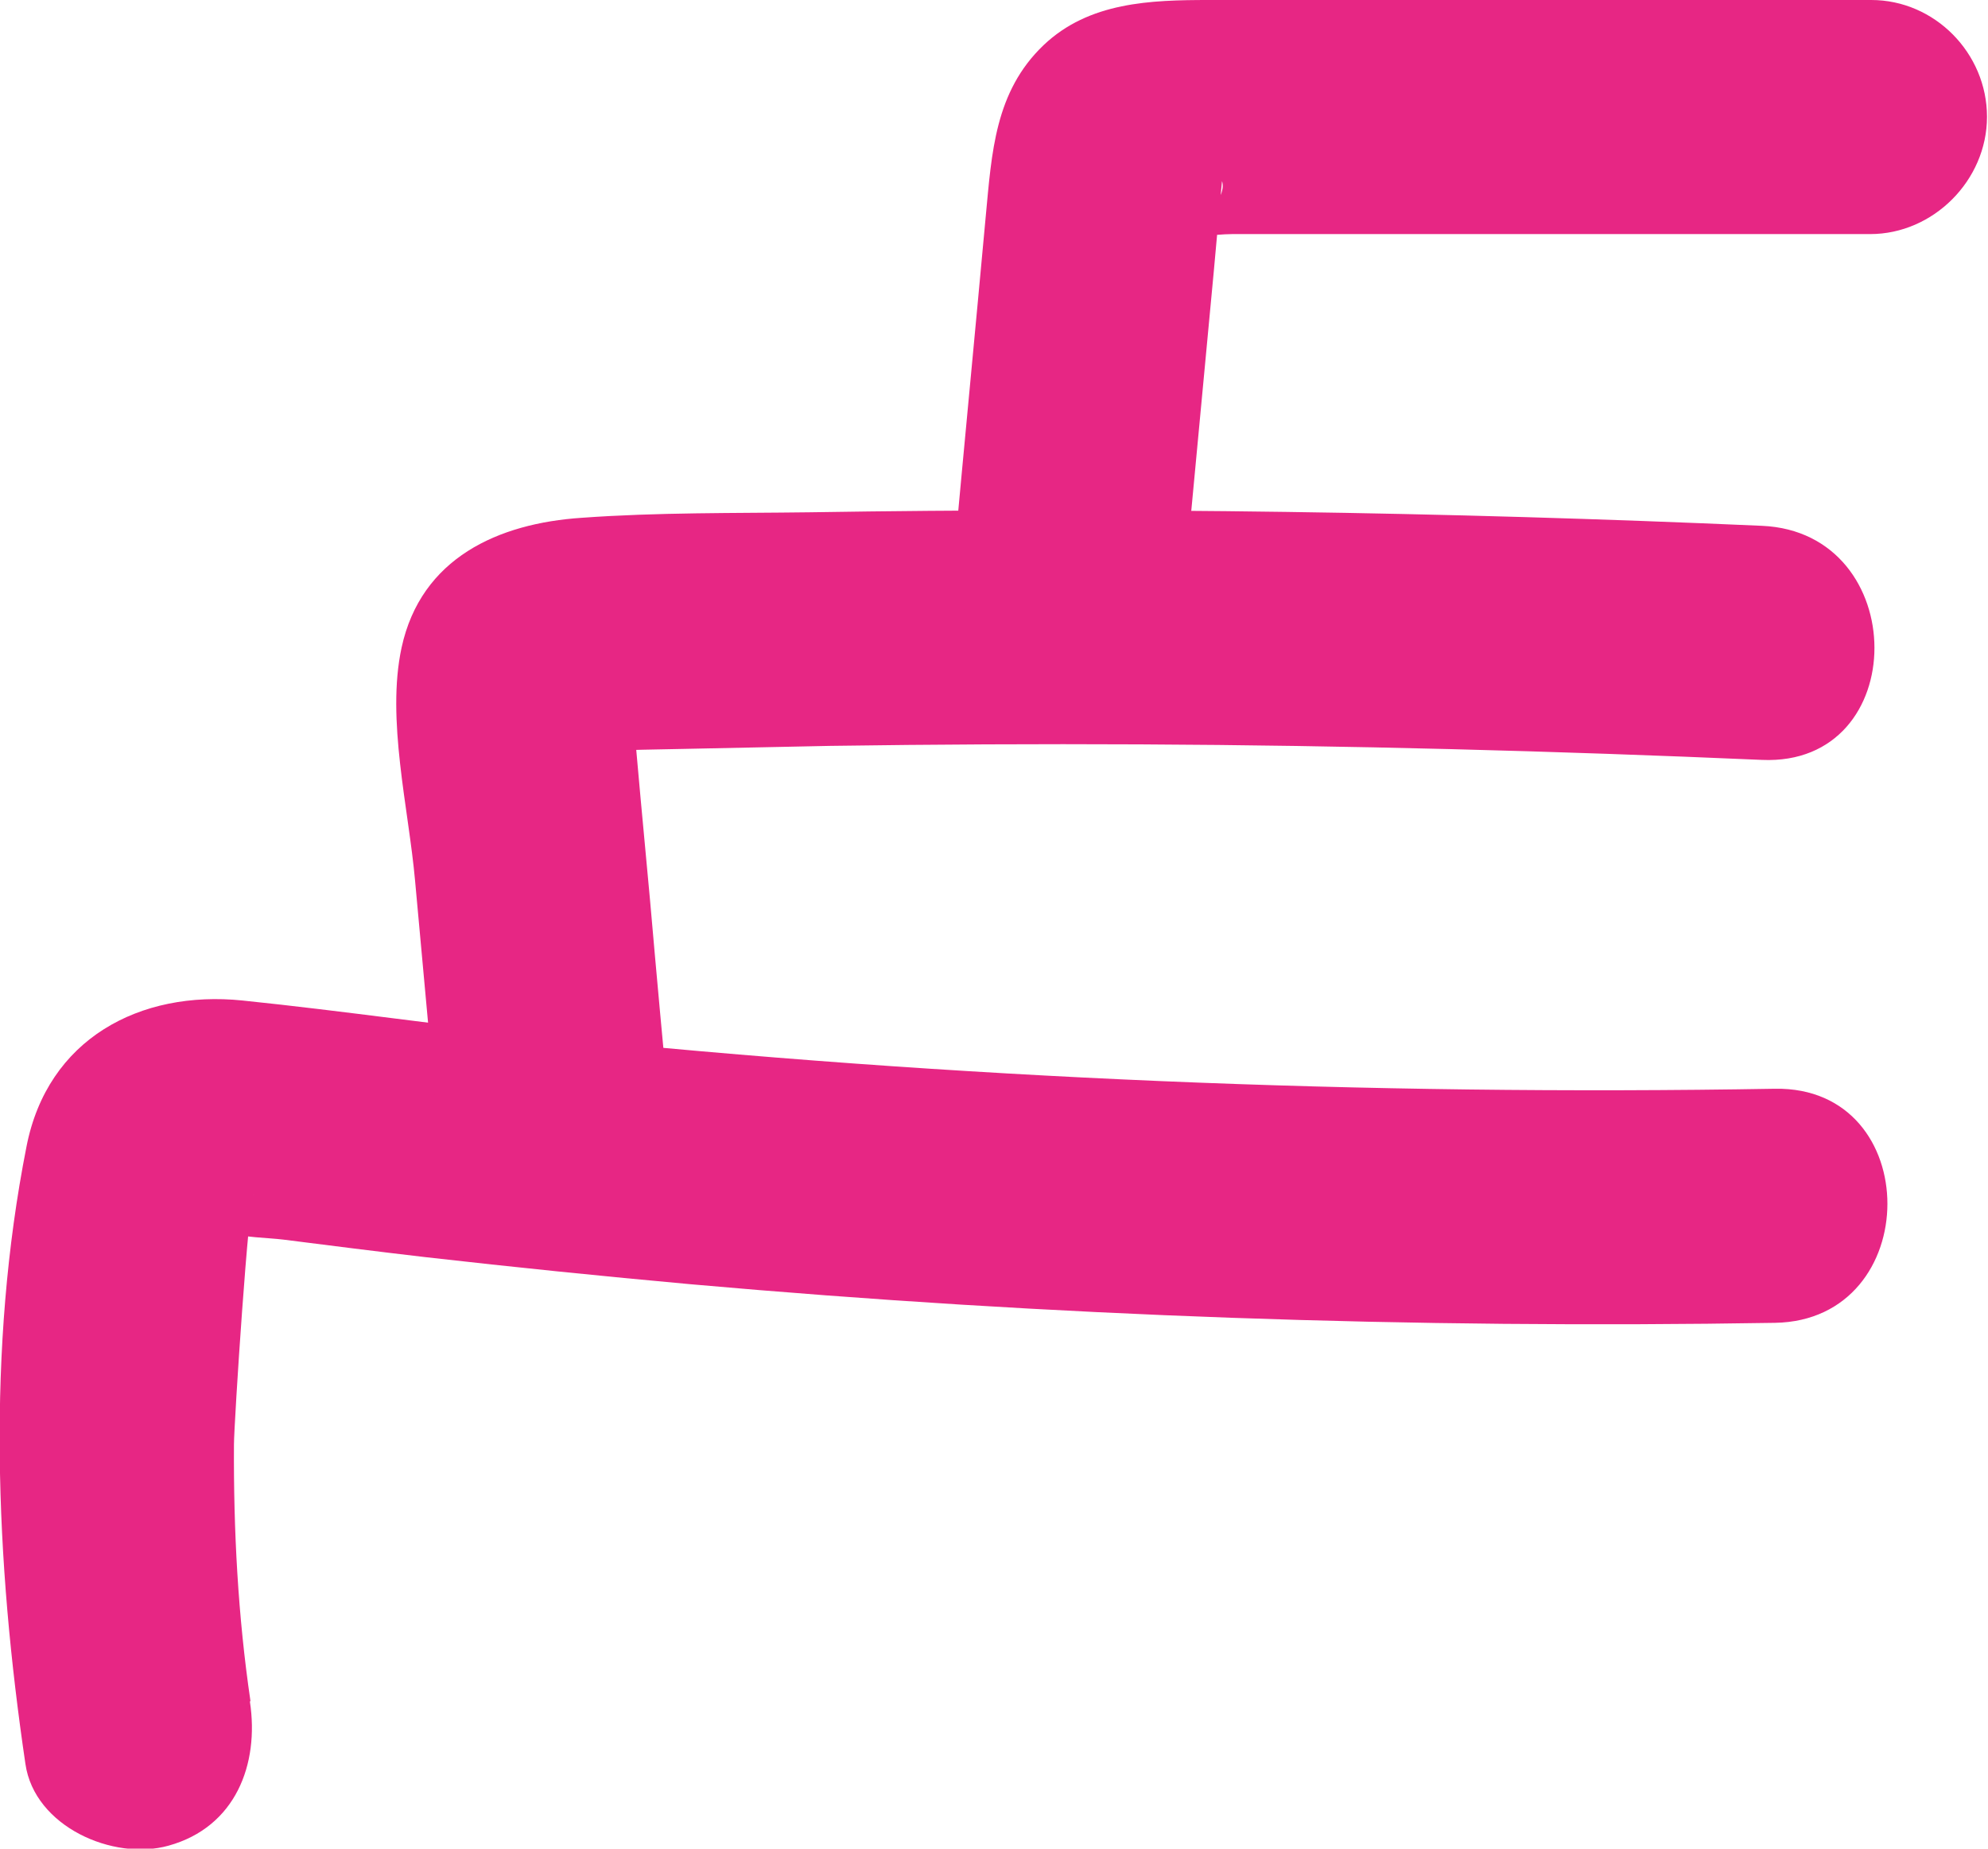
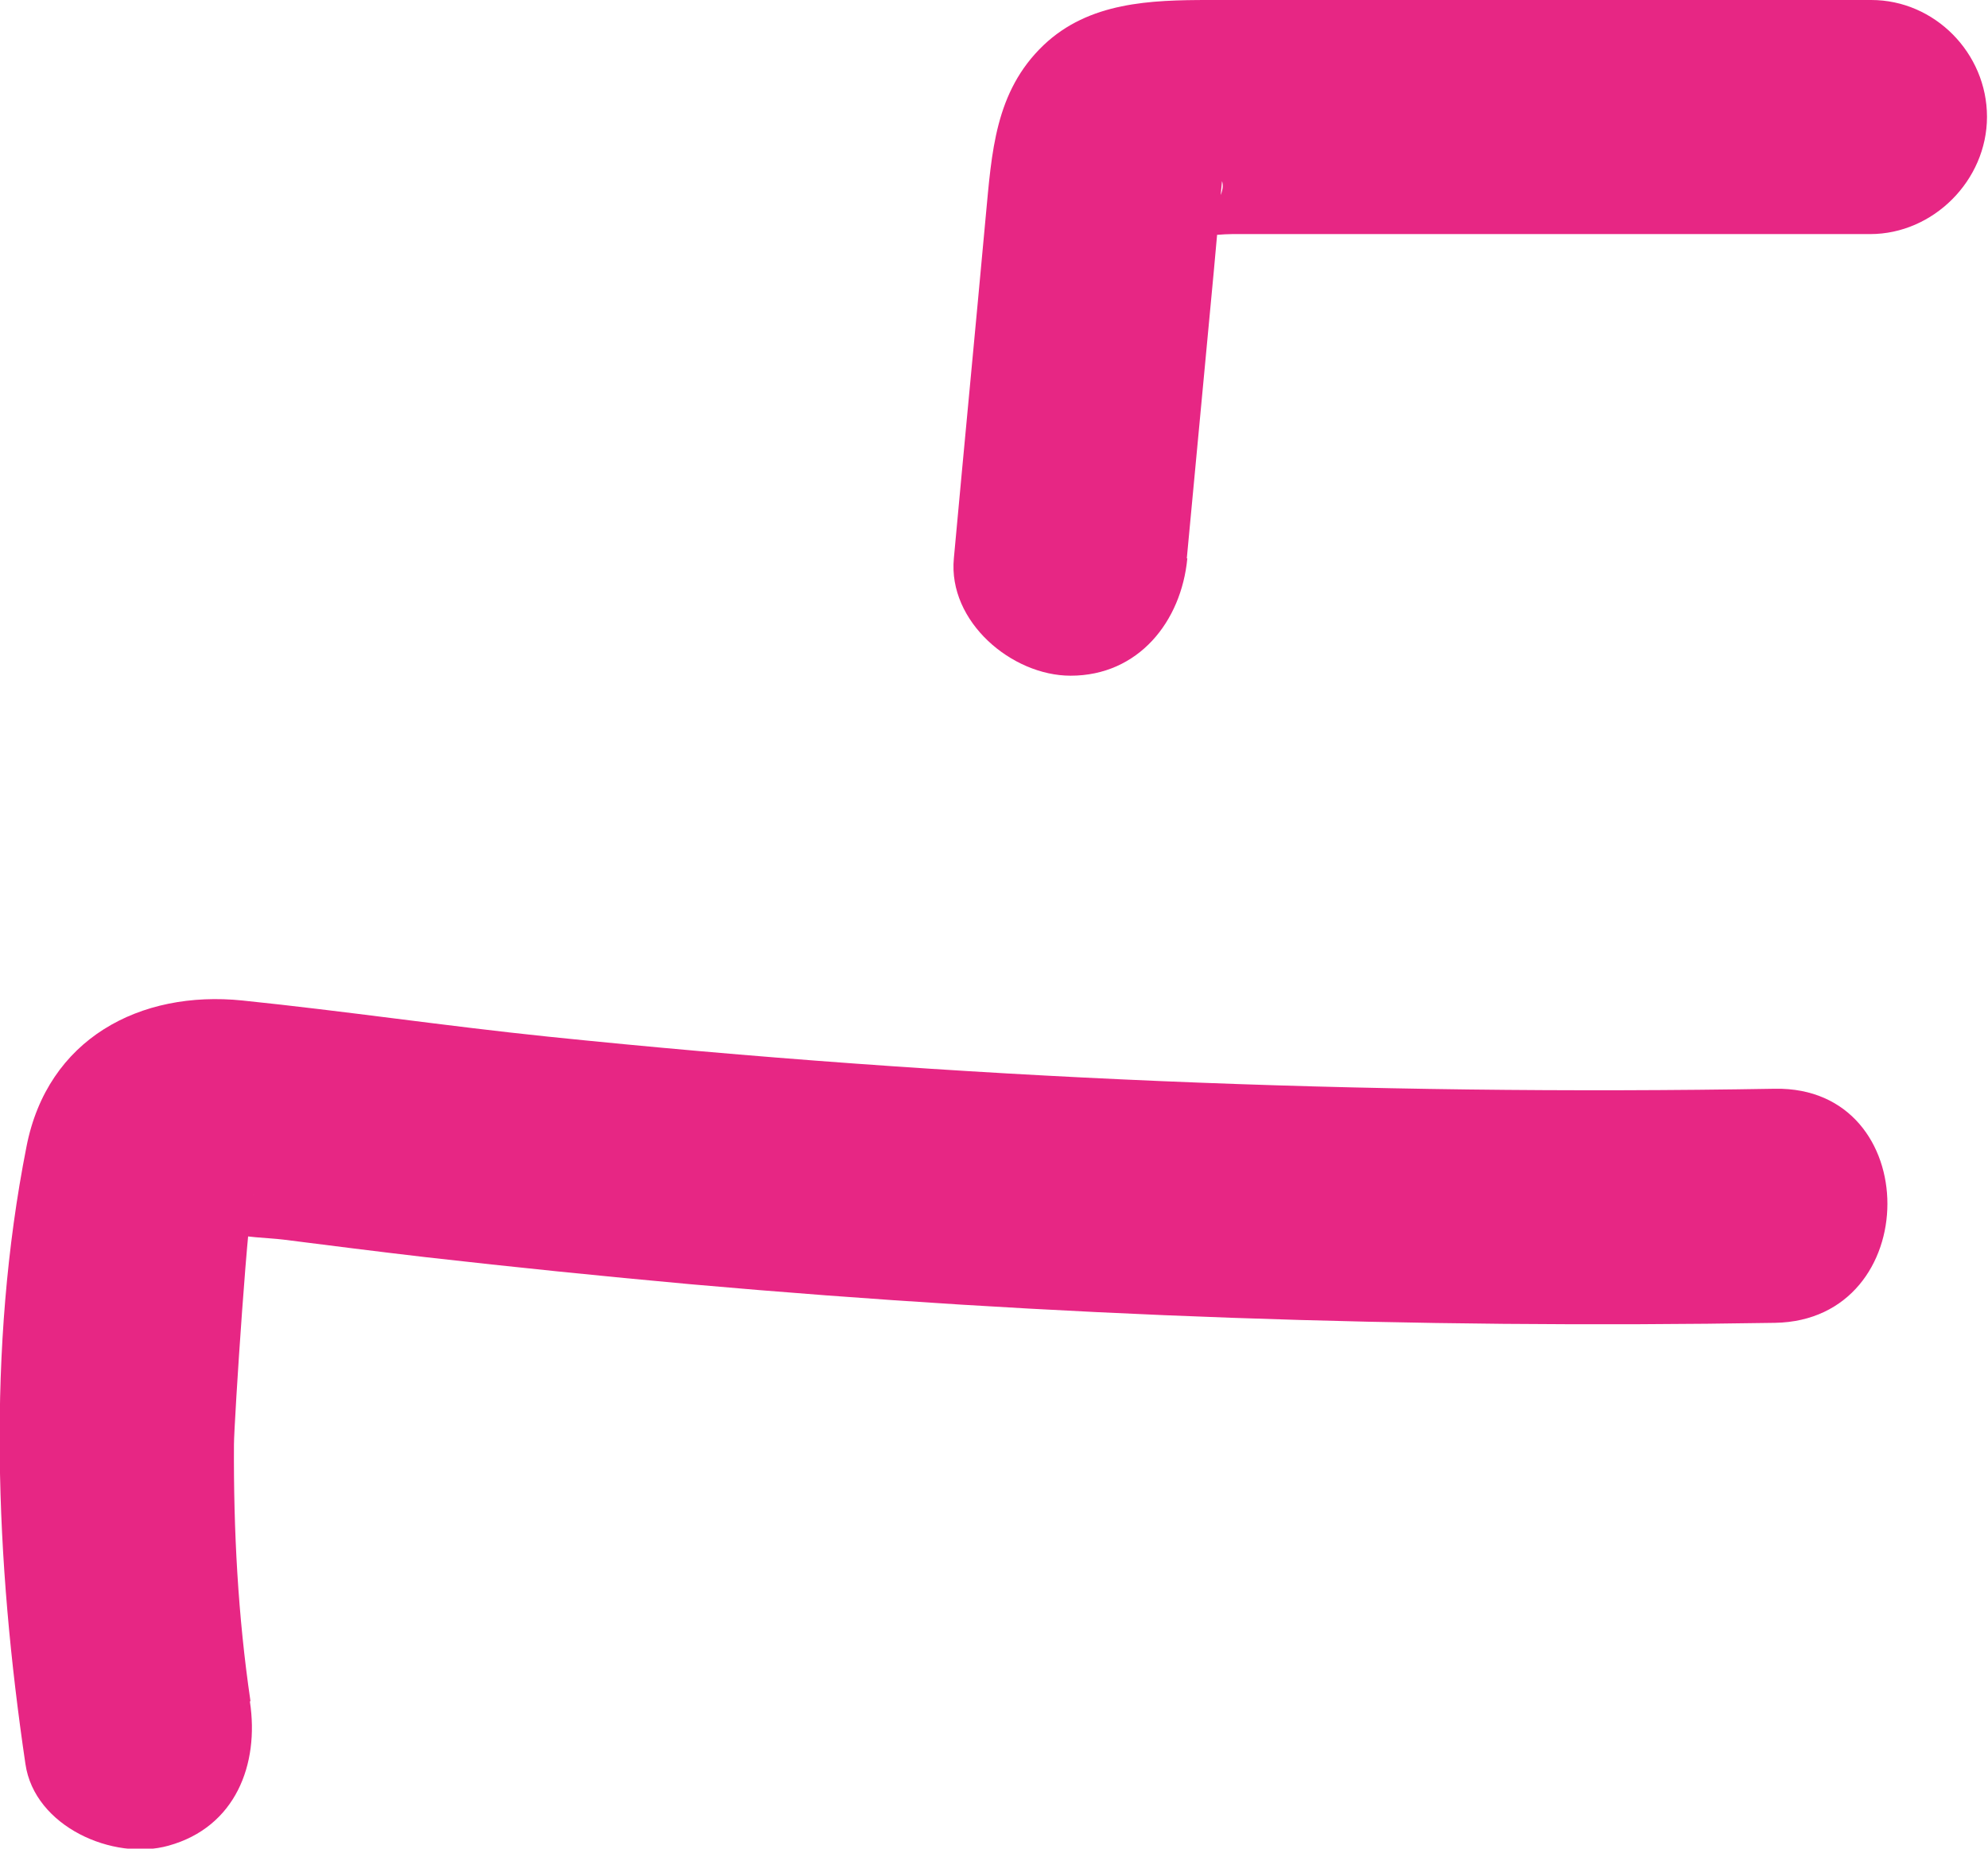
<svg xmlns="http://www.w3.org/2000/svg" width="57" height="53" viewBox="0 0 57 53" fill="none">
  <g id="Calque_1" clip-path="url(#clip0_129_220)">
    <path id="Vector" d="M7.18 48.761C6.823 46.332 6.694 43.874 6.708 41.417C6.708 40.828 7.137 34.217 7.28 34.246L6.208 35.266C6.007 35.381 6.122 35.41 6.551 35.338C7.009 35.482 7.652 35.482 8.124 35.539C9.483 35.712 10.842 35.884 12.201 36.042C14.733 36.33 17.264 36.588 19.796 36.818C30.138 37.738 40.508 38.097 50.892 37.925C55.183 37.853 55.198 31.142 50.892 31.214C39.149 31.415 27.391 30.926 15.705 29.719C12.787 29.417 9.884 28.986 6.951 28.684C4.019 28.383 1.359 29.777 0.758 32.881C-0.386 38.672 -0.129 44.765 0.729 50.571C0.987 52.368 3.247 53.359 4.834 52.914C6.751 52.382 7.438 50.586 7.166 48.789L7.18 48.761Z" fill="#E72684" />
-     <path id="Vector_2" d="M19.224 32.248C19.024 30.107 18.824 27.951 18.638 25.81L18.366 22.878L18.209 21.125L18.151 20.536C18.18 19.817 18.108 19.76 17.922 20.364L16.721 21.571C17.179 21.269 17.05 21.269 16.32 21.571C16.635 21.556 16.95 21.542 17.265 21.528C18.051 21.499 18.852 21.485 19.639 21.47C21.026 21.441 22.414 21.413 23.801 21.384C26.776 21.341 29.737 21.326 32.712 21.341C38.648 21.37 44.584 21.528 50.52 21.786C54.826 21.973 54.812 15.262 50.52 15.075C41.423 14.673 32.312 14.543 23.215 14.687C21.041 14.716 18.852 14.687 16.678 14.845C14.289 15.003 12.072 15.995 11.514 18.567C11.071 20.622 11.715 23.166 11.901 25.25C12.115 27.592 12.33 29.935 12.544 32.277C12.716 34.088 13.96 35.64 15.891 35.64C17.565 35.64 19.396 34.102 19.238 32.277L19.224 32.248Z" fill="#E72684" />
    <path id="Vector_3" d="M34.028 16.009C34.286 13.264 34.543 10.534 34.801 7.789L34.987 5.734L35.03 5.274C35.058 5.001 35.058 4.972 35.03 5.174C35.258 5.705 34.086 6.898 33.442 6.711C33.943 6.869 34.815 6.711 35.33 6.711C36.002 6.711 36.689 6.711 37.361 6.711C42.782 6.711 48.203 6.711 53.624 6.711C55.427 6.711 56.971 5.174 56.971 3.348C56.971 1.523 55.47 0 53.653 0C47.331 0 41.009 0 34.672 0C32.984 0 31.225 0.057 29.923 1.293C28.521 2.63 28.436 4.383 28.264 6.194C27.964 9.47 27.649 12.733 27.349 16.009C27.177 17.82 29.008 19.372 30.696 19.372C32.641 19.372 33.871 17.82 34.043 16.009H34.028Z" fill="#E72684" />
  </g>
  <defs>
    <clipPath id="clip0_129_220">
      <rect width="57" height="53" fill="white" />
    </clipPath>
  </defs>
</svg>